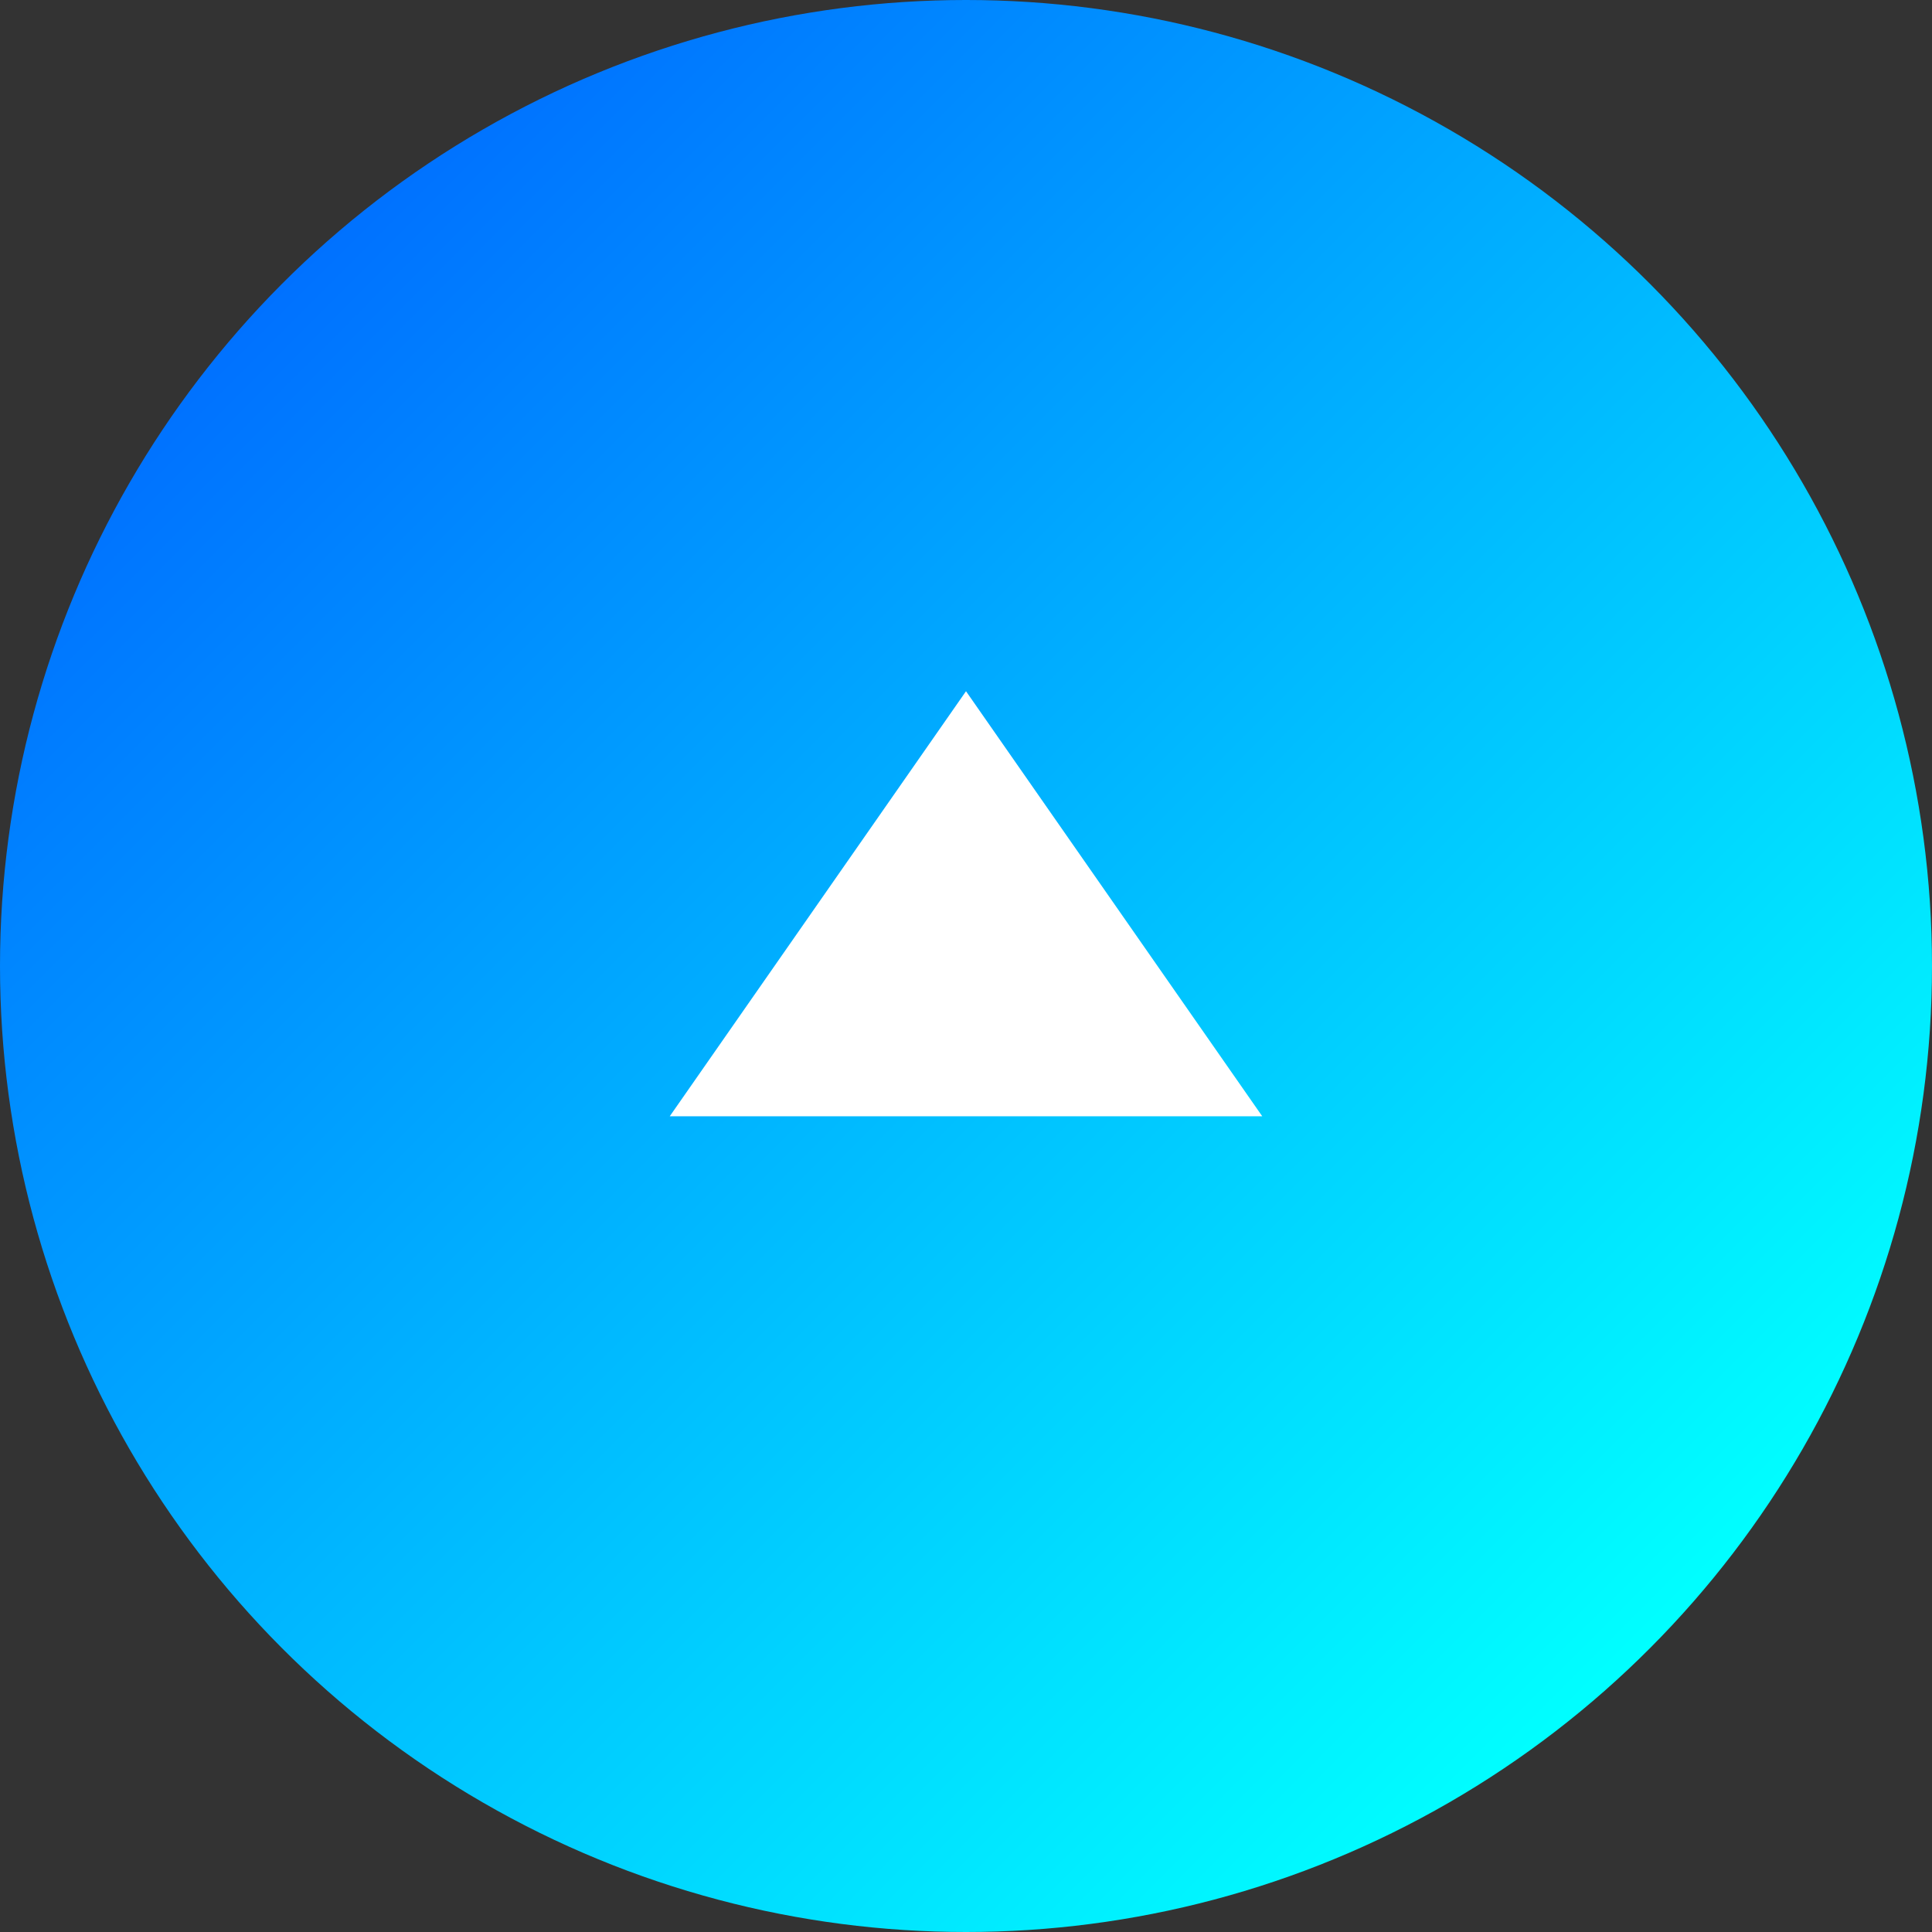
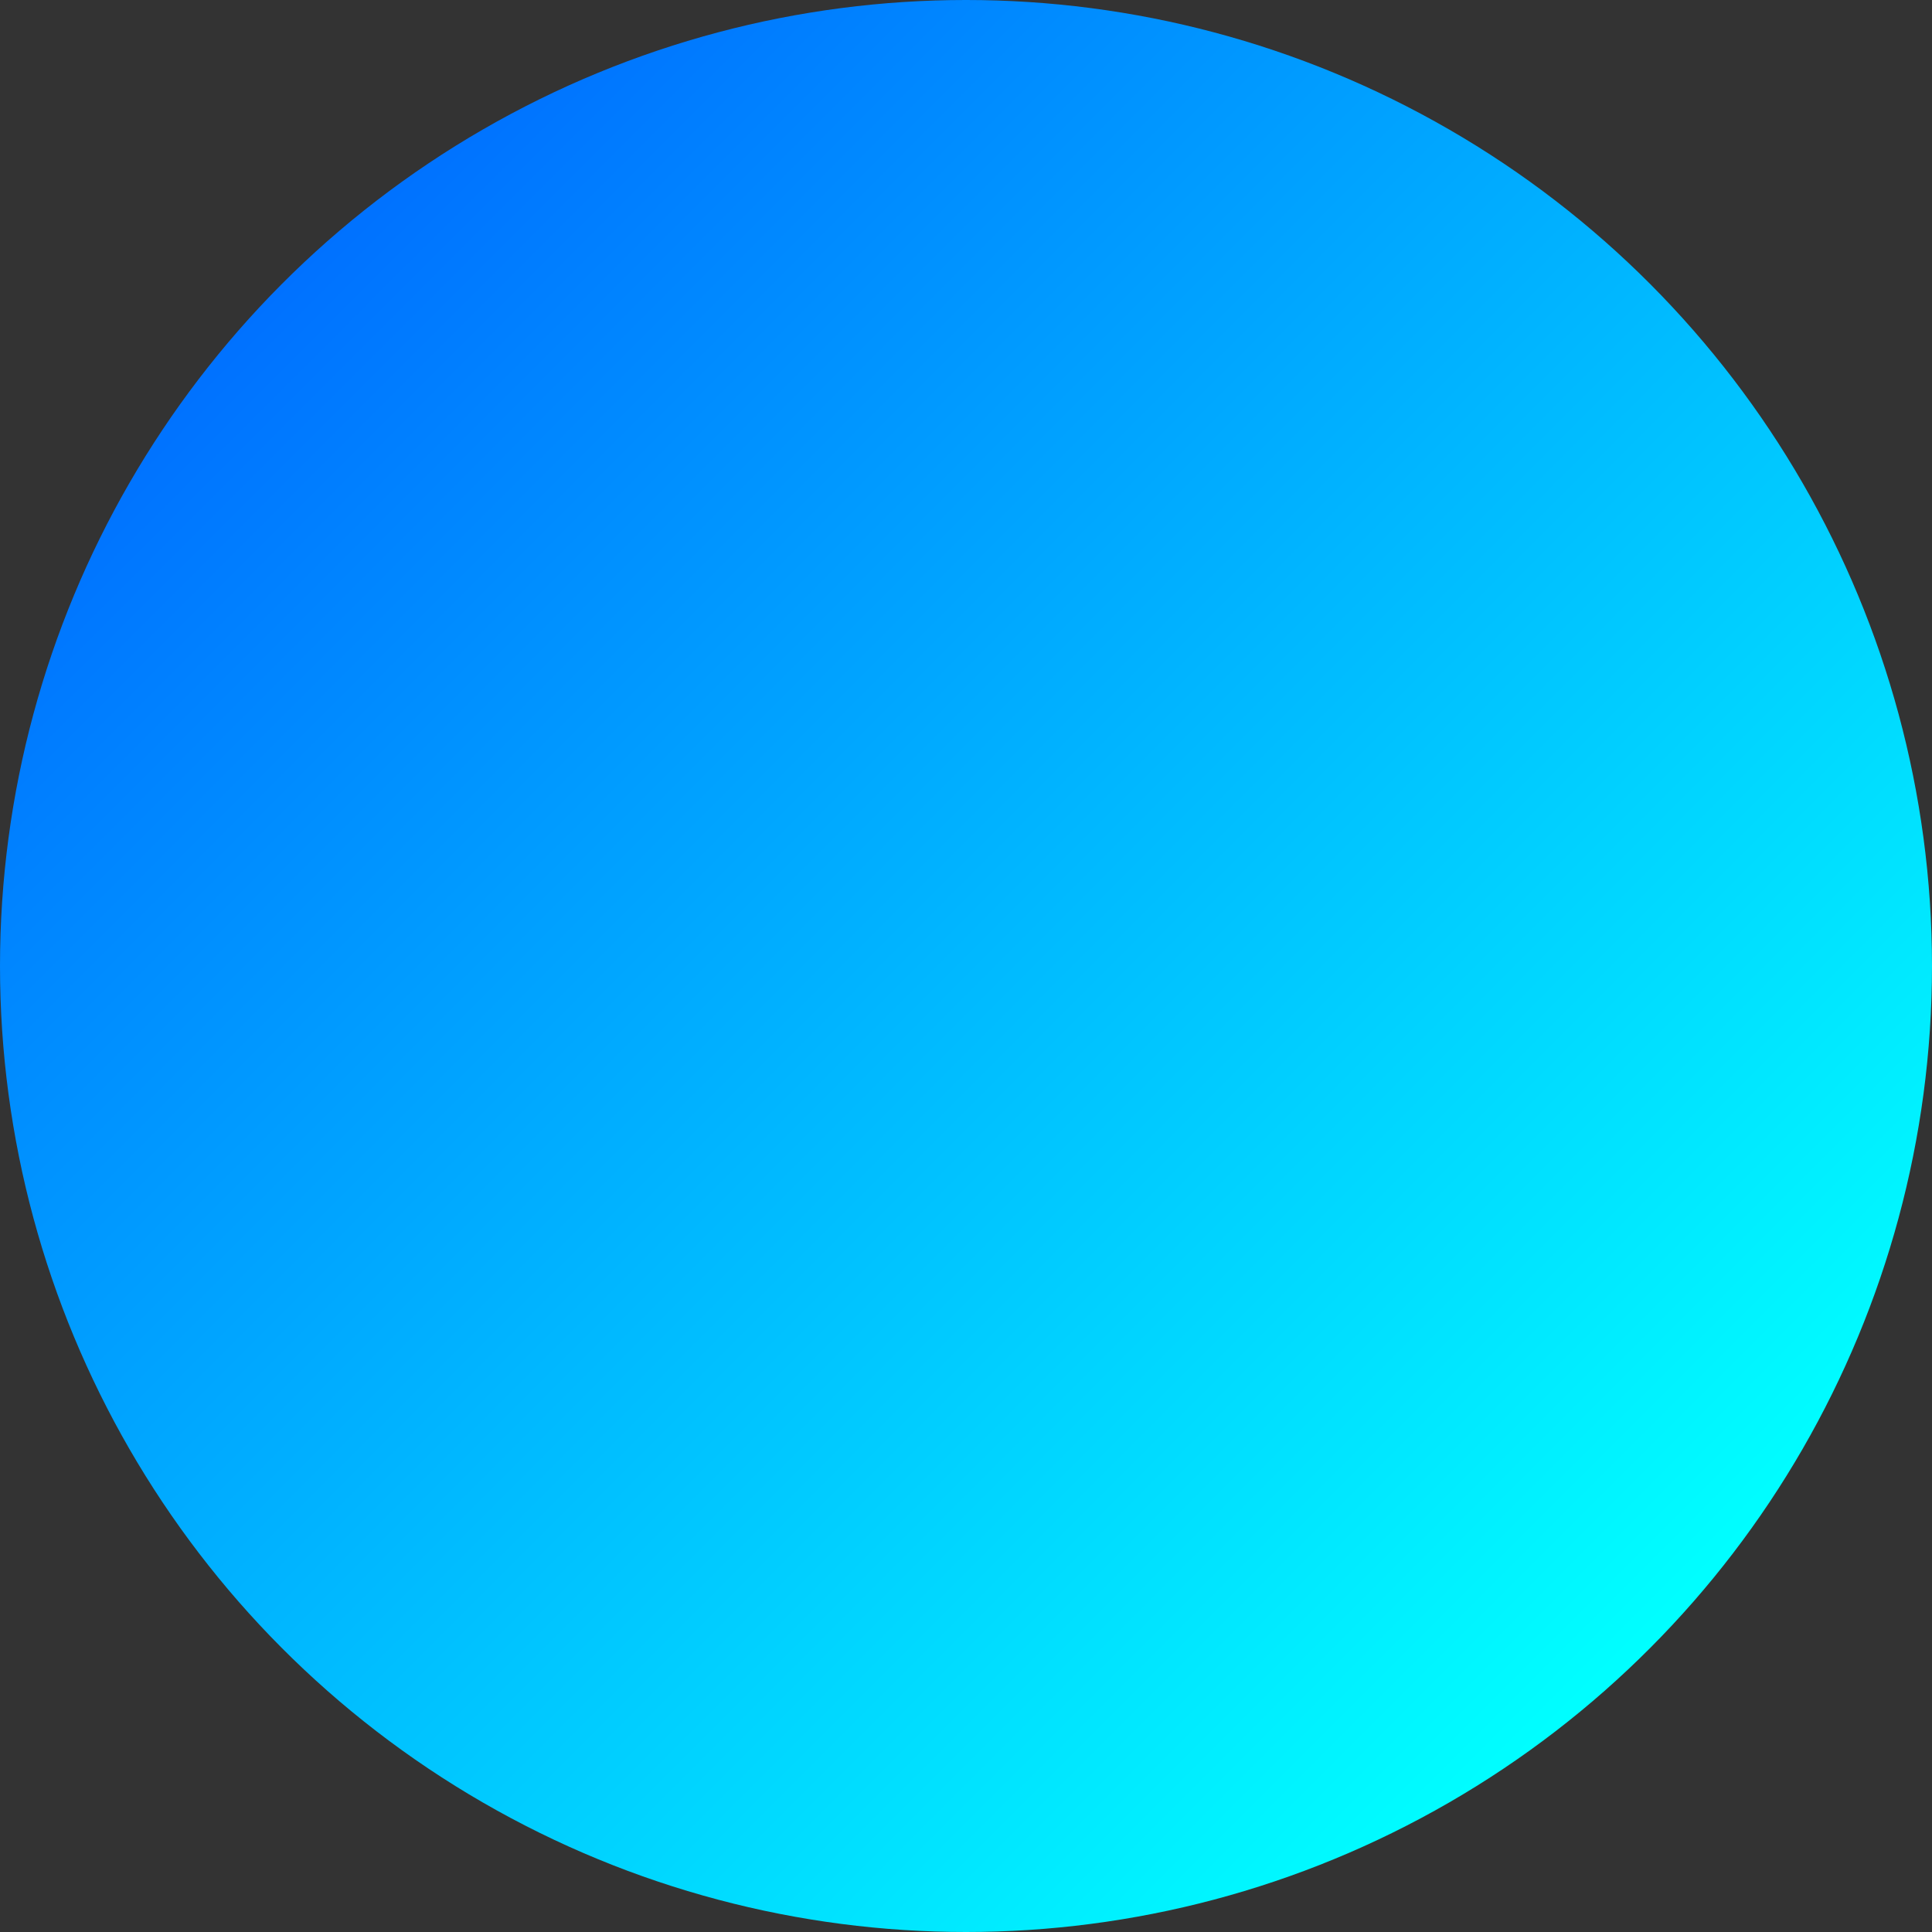
<svg xmlns="http://www.w3.org/2000/svg" version="1.1" id="レイヤー_1" x="0px" y="0px" viewBox="0 0 90 90" style="enable-background:new 0 0 90 90;" xml:space="preserve">
  <rect x="0" y="0" width="90" height="90" fill="#333333" stroke="none" />
  <style type="text/css">
	.st0{fill:url(#SVGID_1_);}
	.st1{fill:#FFFFFF;}
</style>
  <g>
    <linearGradient id="SVGID_1_" gradientUnits="userSpaceOnUse" x1="13.18" y1="13.18" x2="76.82" y2="76.82">
      <stop offset="0" style="stop-color:#0071FF" />
      <stop offset="1" style="stop-color:#00FFFF" />
    </linearGradient>
    <circle class="st0" cx="45" cy="45" r="45" />
-     <polygon class="st1" points="31.2,52 45,32.2 58.8,52  " />
  </g>
</svg>